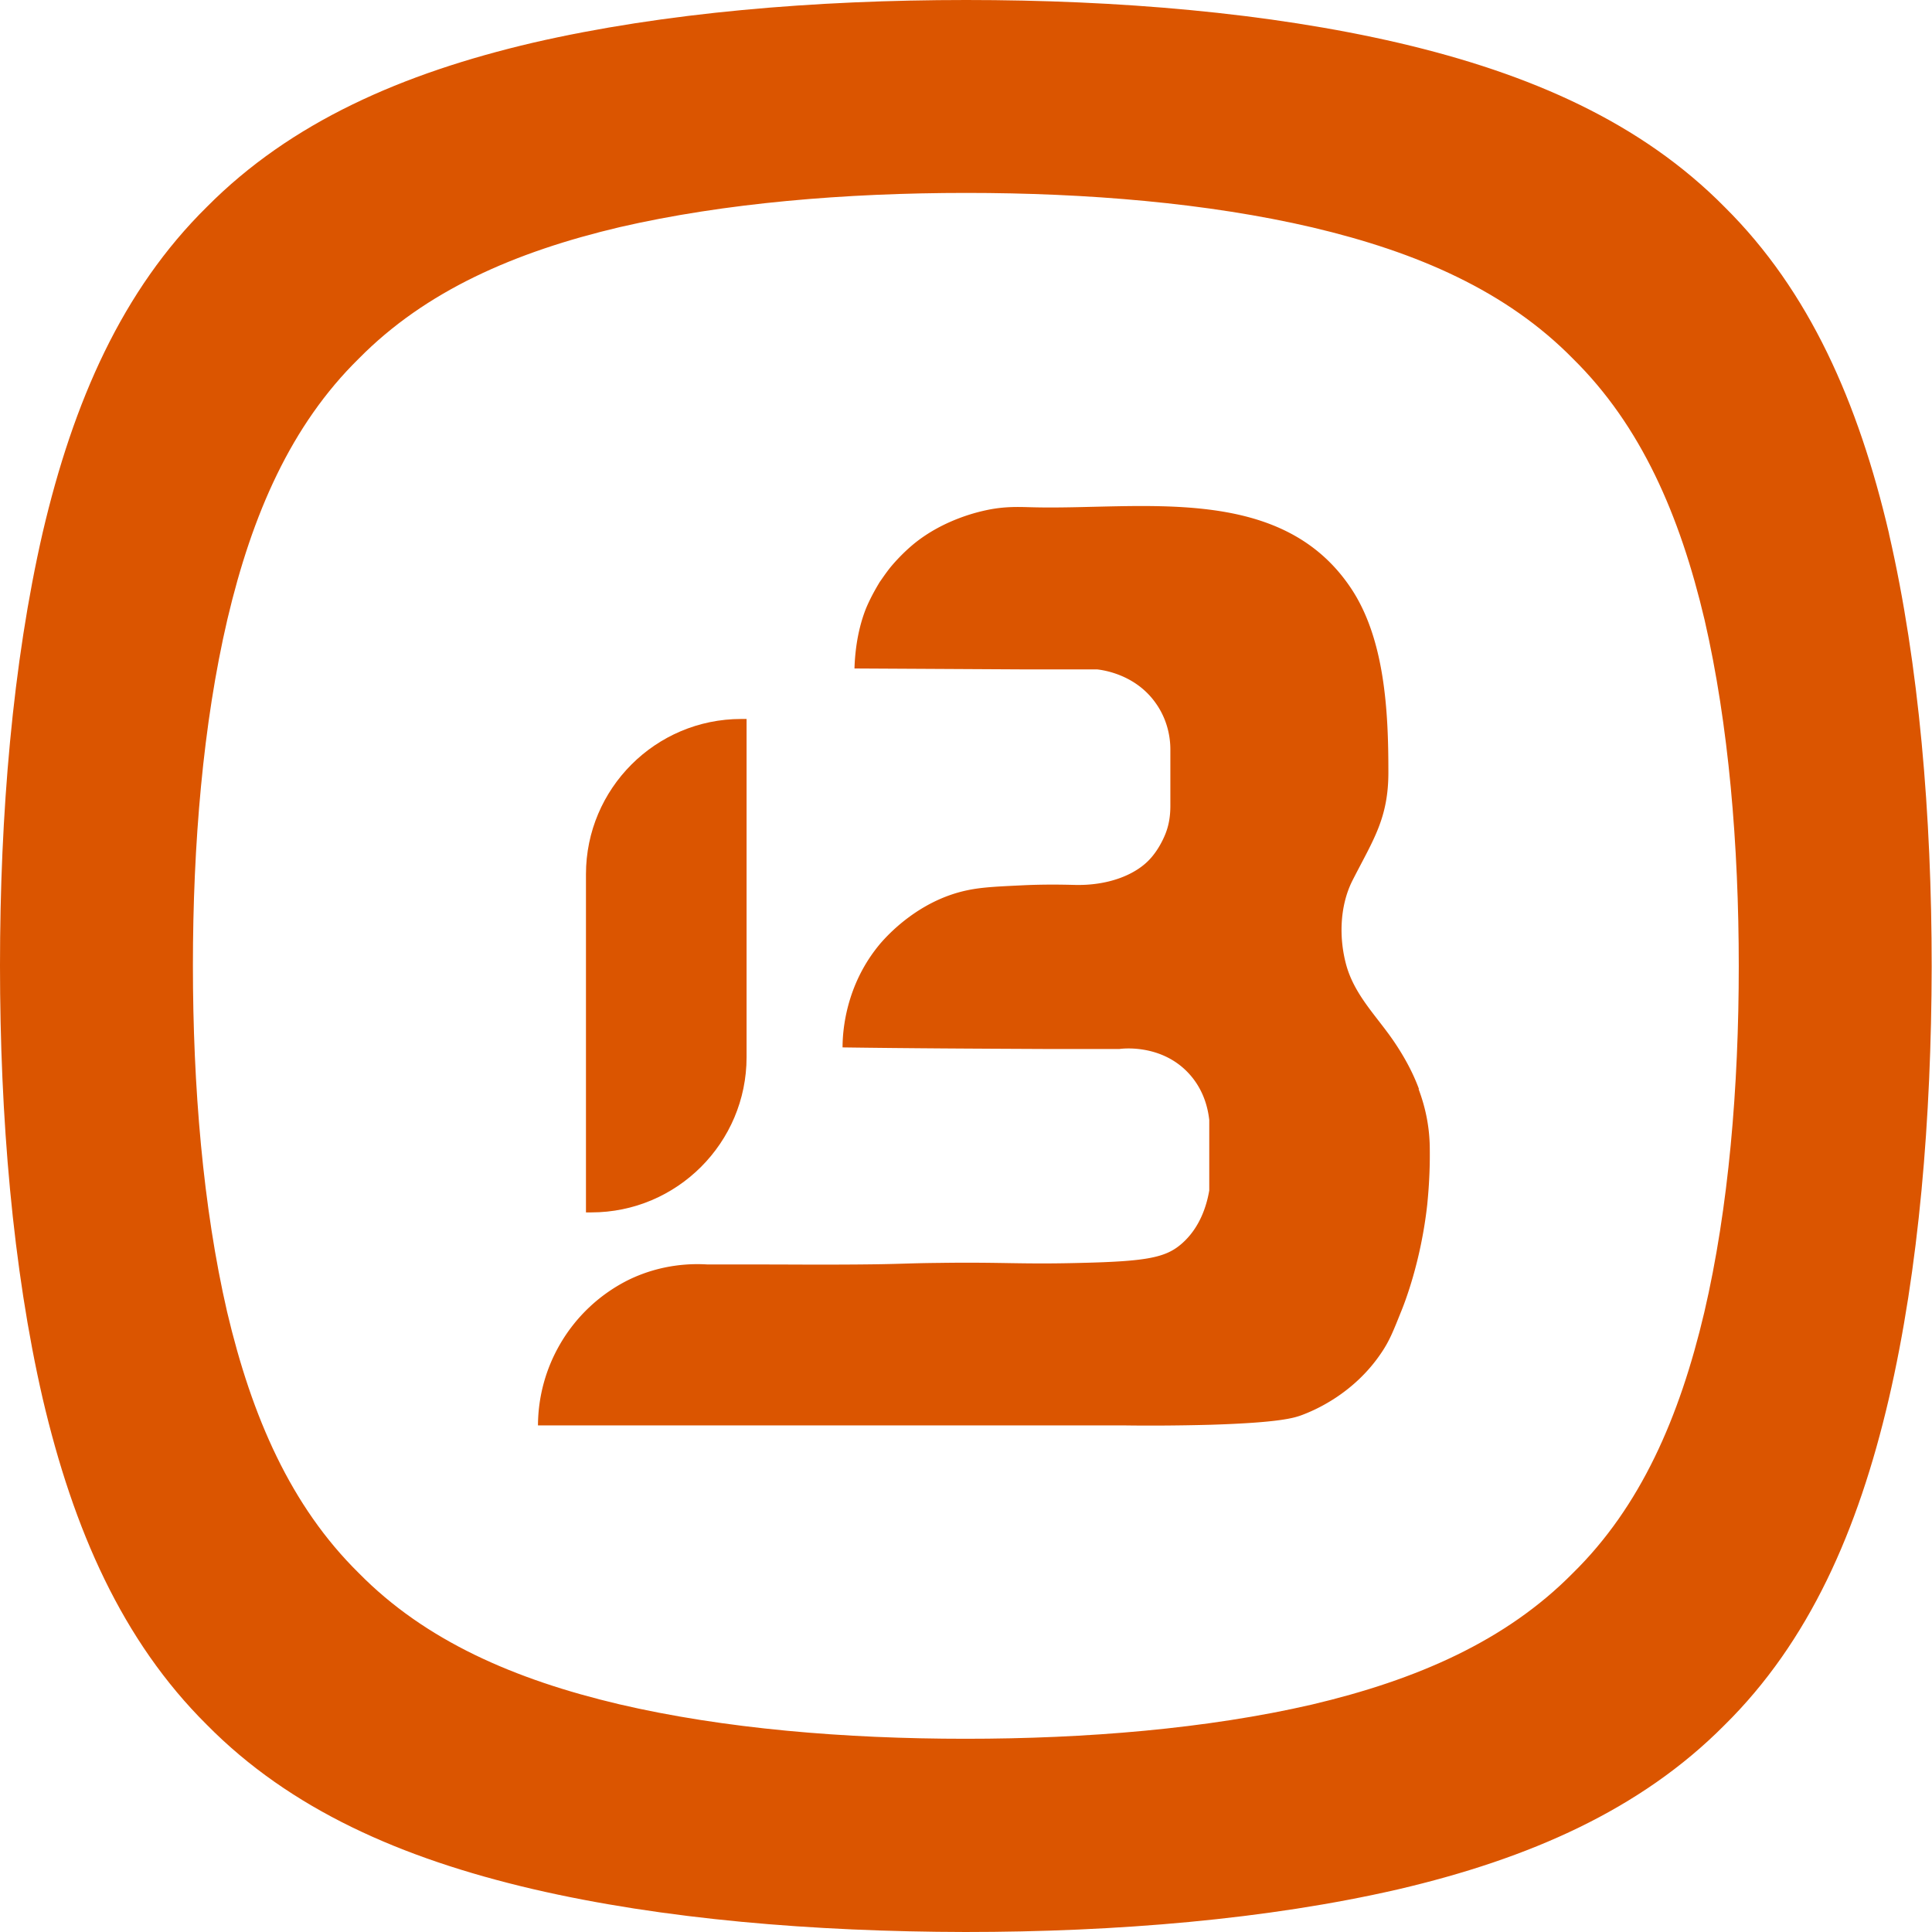
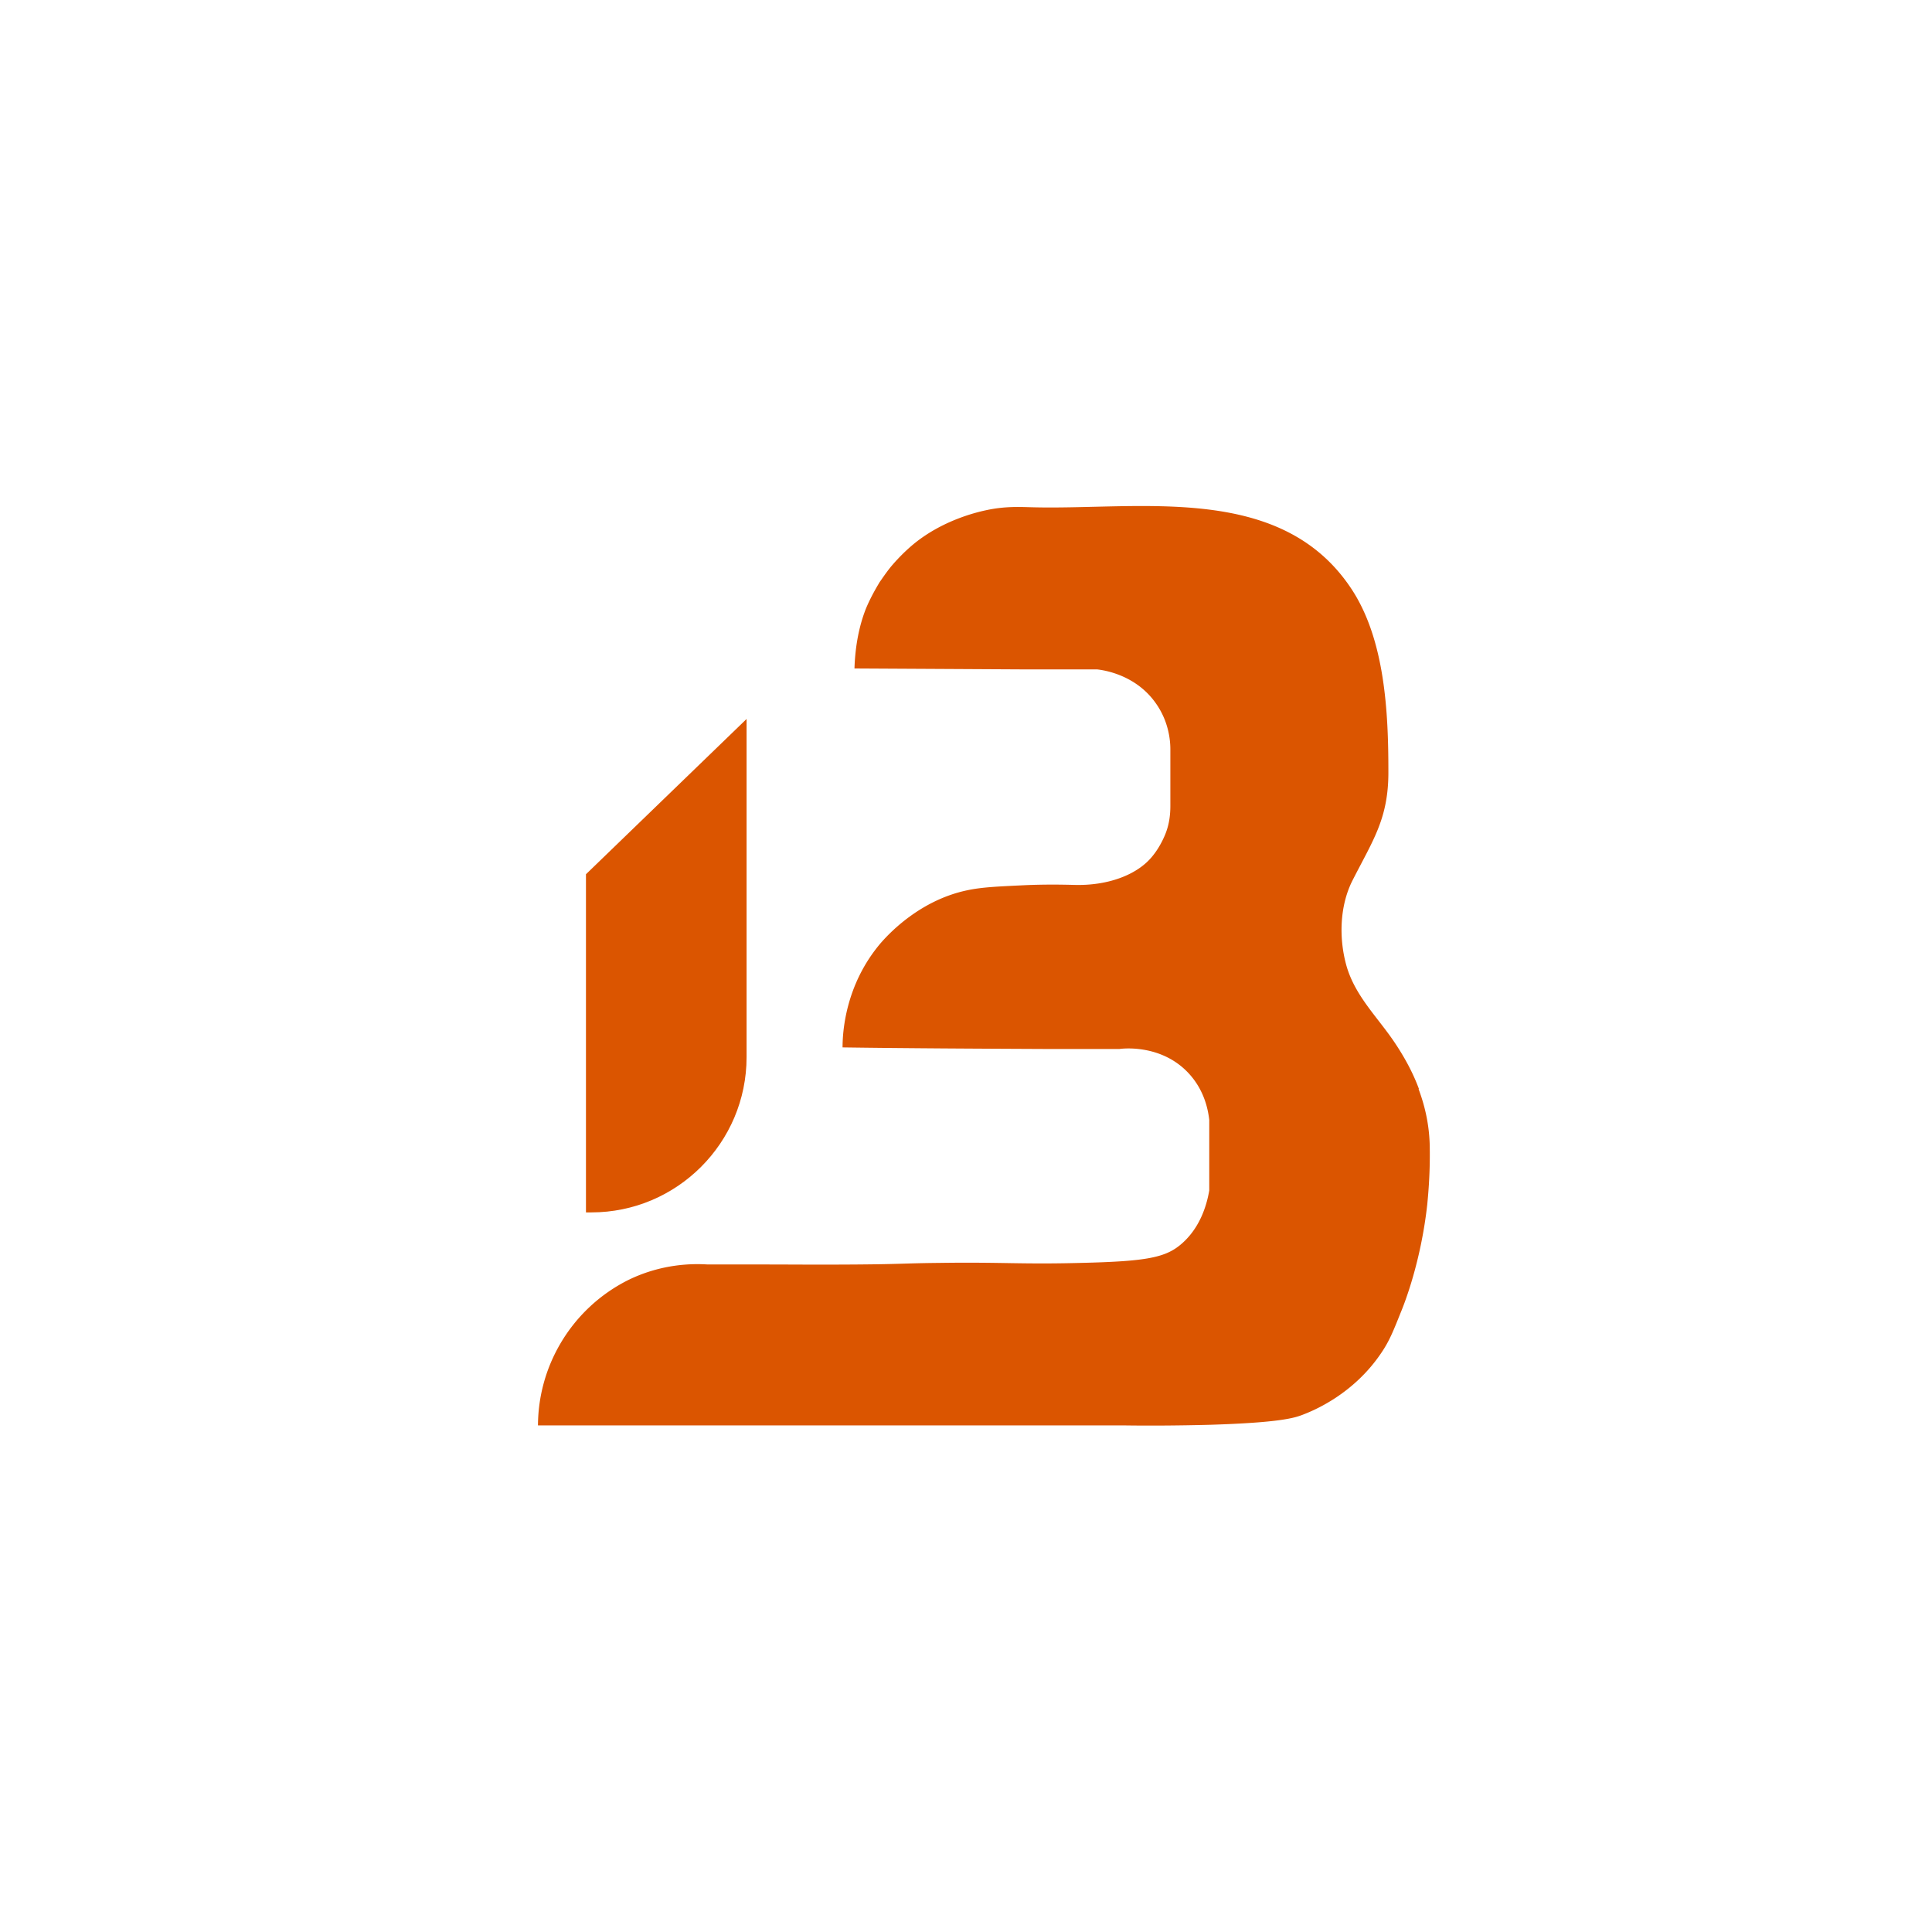
<svg xmlns="http://www.w3.org/2000/svg" data-bbox="0 0 61.58 61.59" viewBox="0 0 61.59 61.59" data-type="color">
  <g>
-     <path d="M60.22 17.01c-.98-4.19-2.54-7.73-5.23-10.4-2.66-2.7-6.2-4.26-10.39-5.24C40.43.4 35.62 0 30.8 0 25.99 0 21.17.4 17 1.36c-4.19.98-7.73 2.54-10.4 5.23-2.7 2.66-4.26 6.2-5.24 10.39C.4 21.16 0 25.97 0 30.78s.4 9.63 1.36 13.8c.98 4.19 2.54 7.73 5.23 10.4 2.66 2.7 6.2 4.26 10.39 5.24 4.17.97 8.98 1.36 13.79 1.37 4.81 0 9.63-.4 13.8-1.36 4.19-.98 7.73-2.54 10.4-5.23 2.7-2.66 4.26-6.2 5.24-10.39.97-4.17 1.36-8.98 1.37-13.79 0-4.81-.4-9.63-1.36-13.8Zm-5.89 24.83c-.79 3.35-2.03 6.19-4.19 8.31-2.13 2.16-4.97 3.4-8.32 4.19-3.34.77-7.19 1.09-11.04 1.09s-7.7-.32-11.04-1.1c-3.35-.79-6.19-2.03-8.31-4.19-2.16-2.13-3.4-4.97-4.19-8.32-.77-3.34-1.09-7.19-1.09-11.04s.32-7.7 1.1-11.04c.79-3.35 2.03-6.19 4.19-8.31 2.13-2.16 4.97-3.4 8.32-4.19 3.34-.77 7.19-1.09 11.04-1.09s7.7.32 11.04 1.1c3.35.79 6.19 2.03 8.31 4.19 2.16 2.13 3.4 4.97 4.19 8.32.77 3.34 1.09 7.19 1.09 11.04s-.32 7.7-1.1 11.04" fill="#db5500" data-color="1" />
    <path d="M45.24 34.73c-.19-.52-.46-1.02-.79-1.51-.54-.8-1.24-1.46-1.52-2.41-.25-.87-.23-1.91.18-2.73.66-1.3 1.16-1.99 1.15-3.5 0-1.89-.11-4.22-1.2-5.84-2.26-3.37-6.75-2.47-10.2-2.57-.39-.01-.83-.03-1.4.09-.18.04-1.34.27-2.33 1.08-.4.33-.69.68-.74.74-.16.2-.27.37-.35.48-.02.04-.25.4-.43.83-.32.8-.36 1.61-.37 1.92l5.48.03h2.26c.17.02 1.21.15 1.86 1.07.43.6.47 1.22.47 1.48v1.8c0 .3-.04.57-.13.82 0 0-.15.45-.48.83-.48.56-1.4.9-2.45.87-.39-.01-.94-.02-1.6.01-.83.04-1.34.06-1.81.16-1.59.33-2.6 1.5-2.76 1.68-1.15 1.35-1.22 2.88-1.22 3.33 2.13.03 4.25.04 6.38.05h2.45c.14-.02 1.32-.14 2.17.74.57.59.66 1.28.69 1.52v2.25c-.08.47-.29 1.18-.87 1.69-.51.45-1.1.57-3.23.62-1.93.05-2.48-.03-4.52 0-1.06.01-1.22.04-2.58.05-1.22.01-2.23 0-2.88 0h-1.91c-.47-.03-1.45-.03-2.52.49a5.2 5.2 0 0 0-2.18 2.04 5.2 5.2 0 0 0-.71 2.6h-1.17 19.84c.68.01 1.63.01 2.77-.02 2.23-.07 2.68-.22 2.94-.32.34-.13 1.62-.65 2.51-1.98.25-.37.37-.67.61-1.27.13-.31.65-1.64.85-3.46.02-.22.09-.88.08-1.74 0-.69-.13-1.33-.36-1.94Z" fill="#db5500" data-color="1" />
-     <path d="M23.8 22.92V33.7c0 2.73-2.22 4.95-4.95 4.95h-.17V27.87c0-2.73 2.22-4.95 4.95-4.95z" fill="#db5500" data-color="1" />
+     <path d="M23.8 22.92V33.7c0 2.73-2.22 4.95-4.95 4.95h-.17V27.87z" fill="#db5500" data-color="1" />
  </g>
</svg>